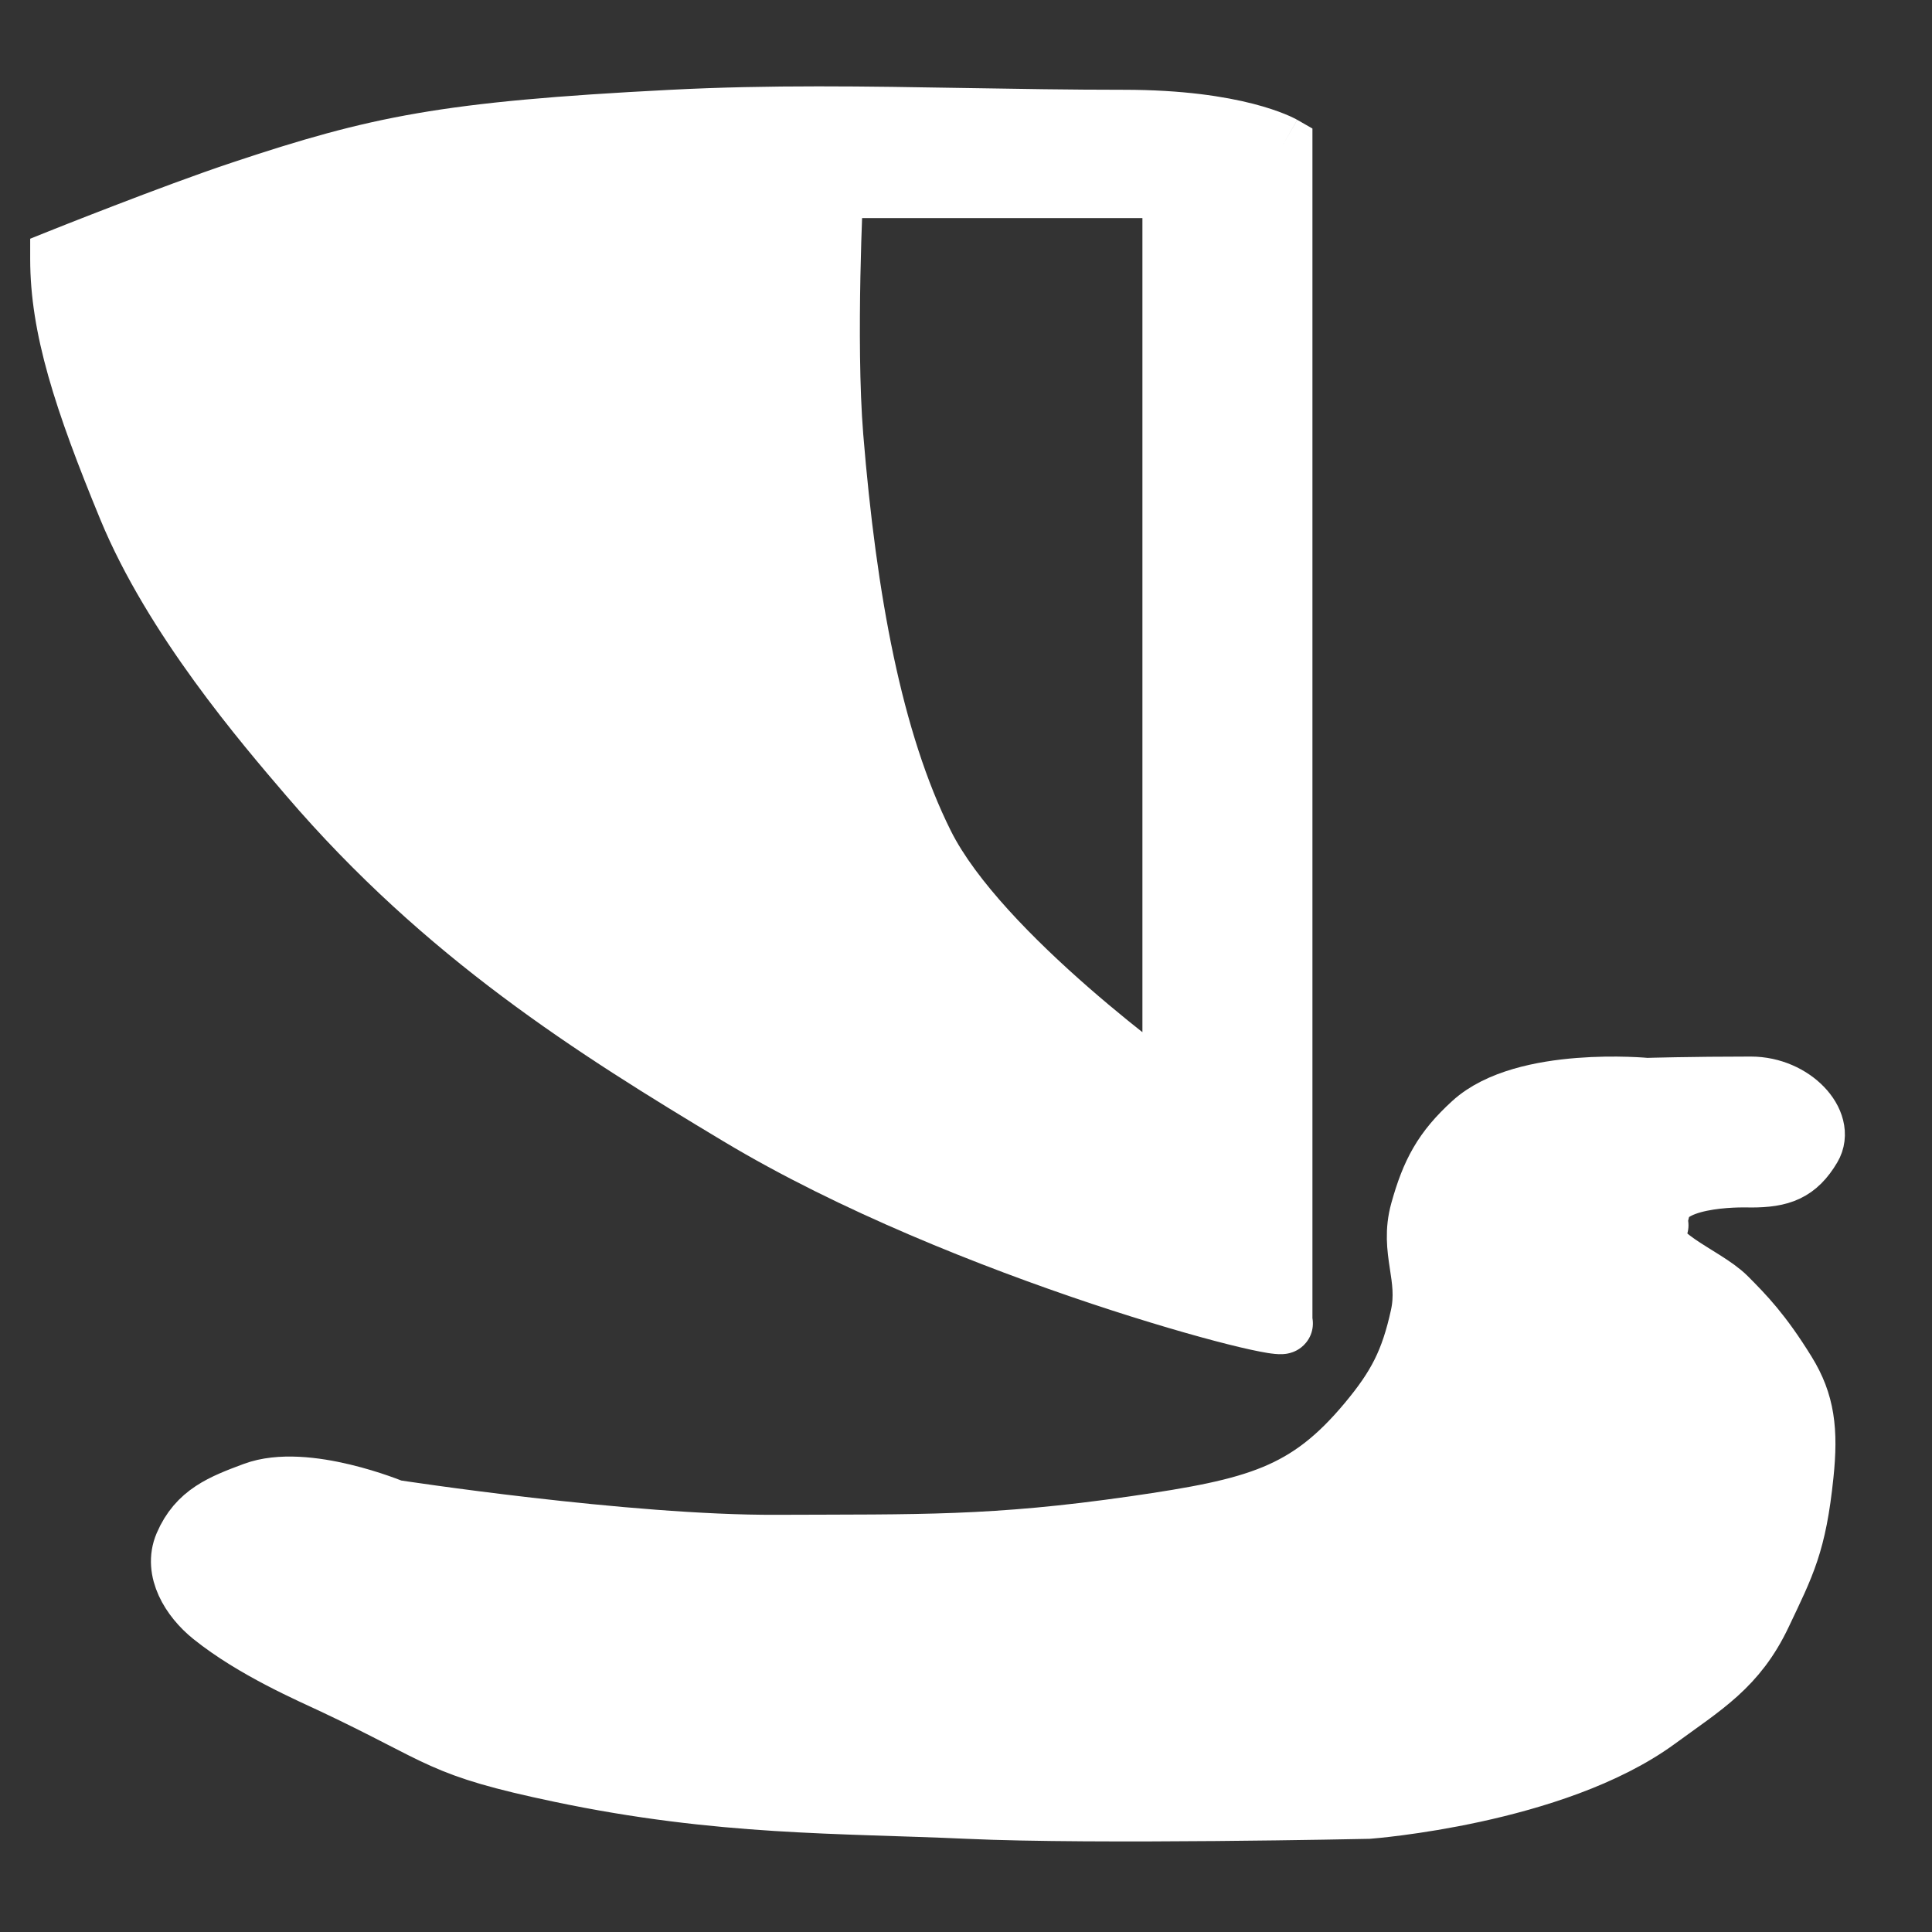
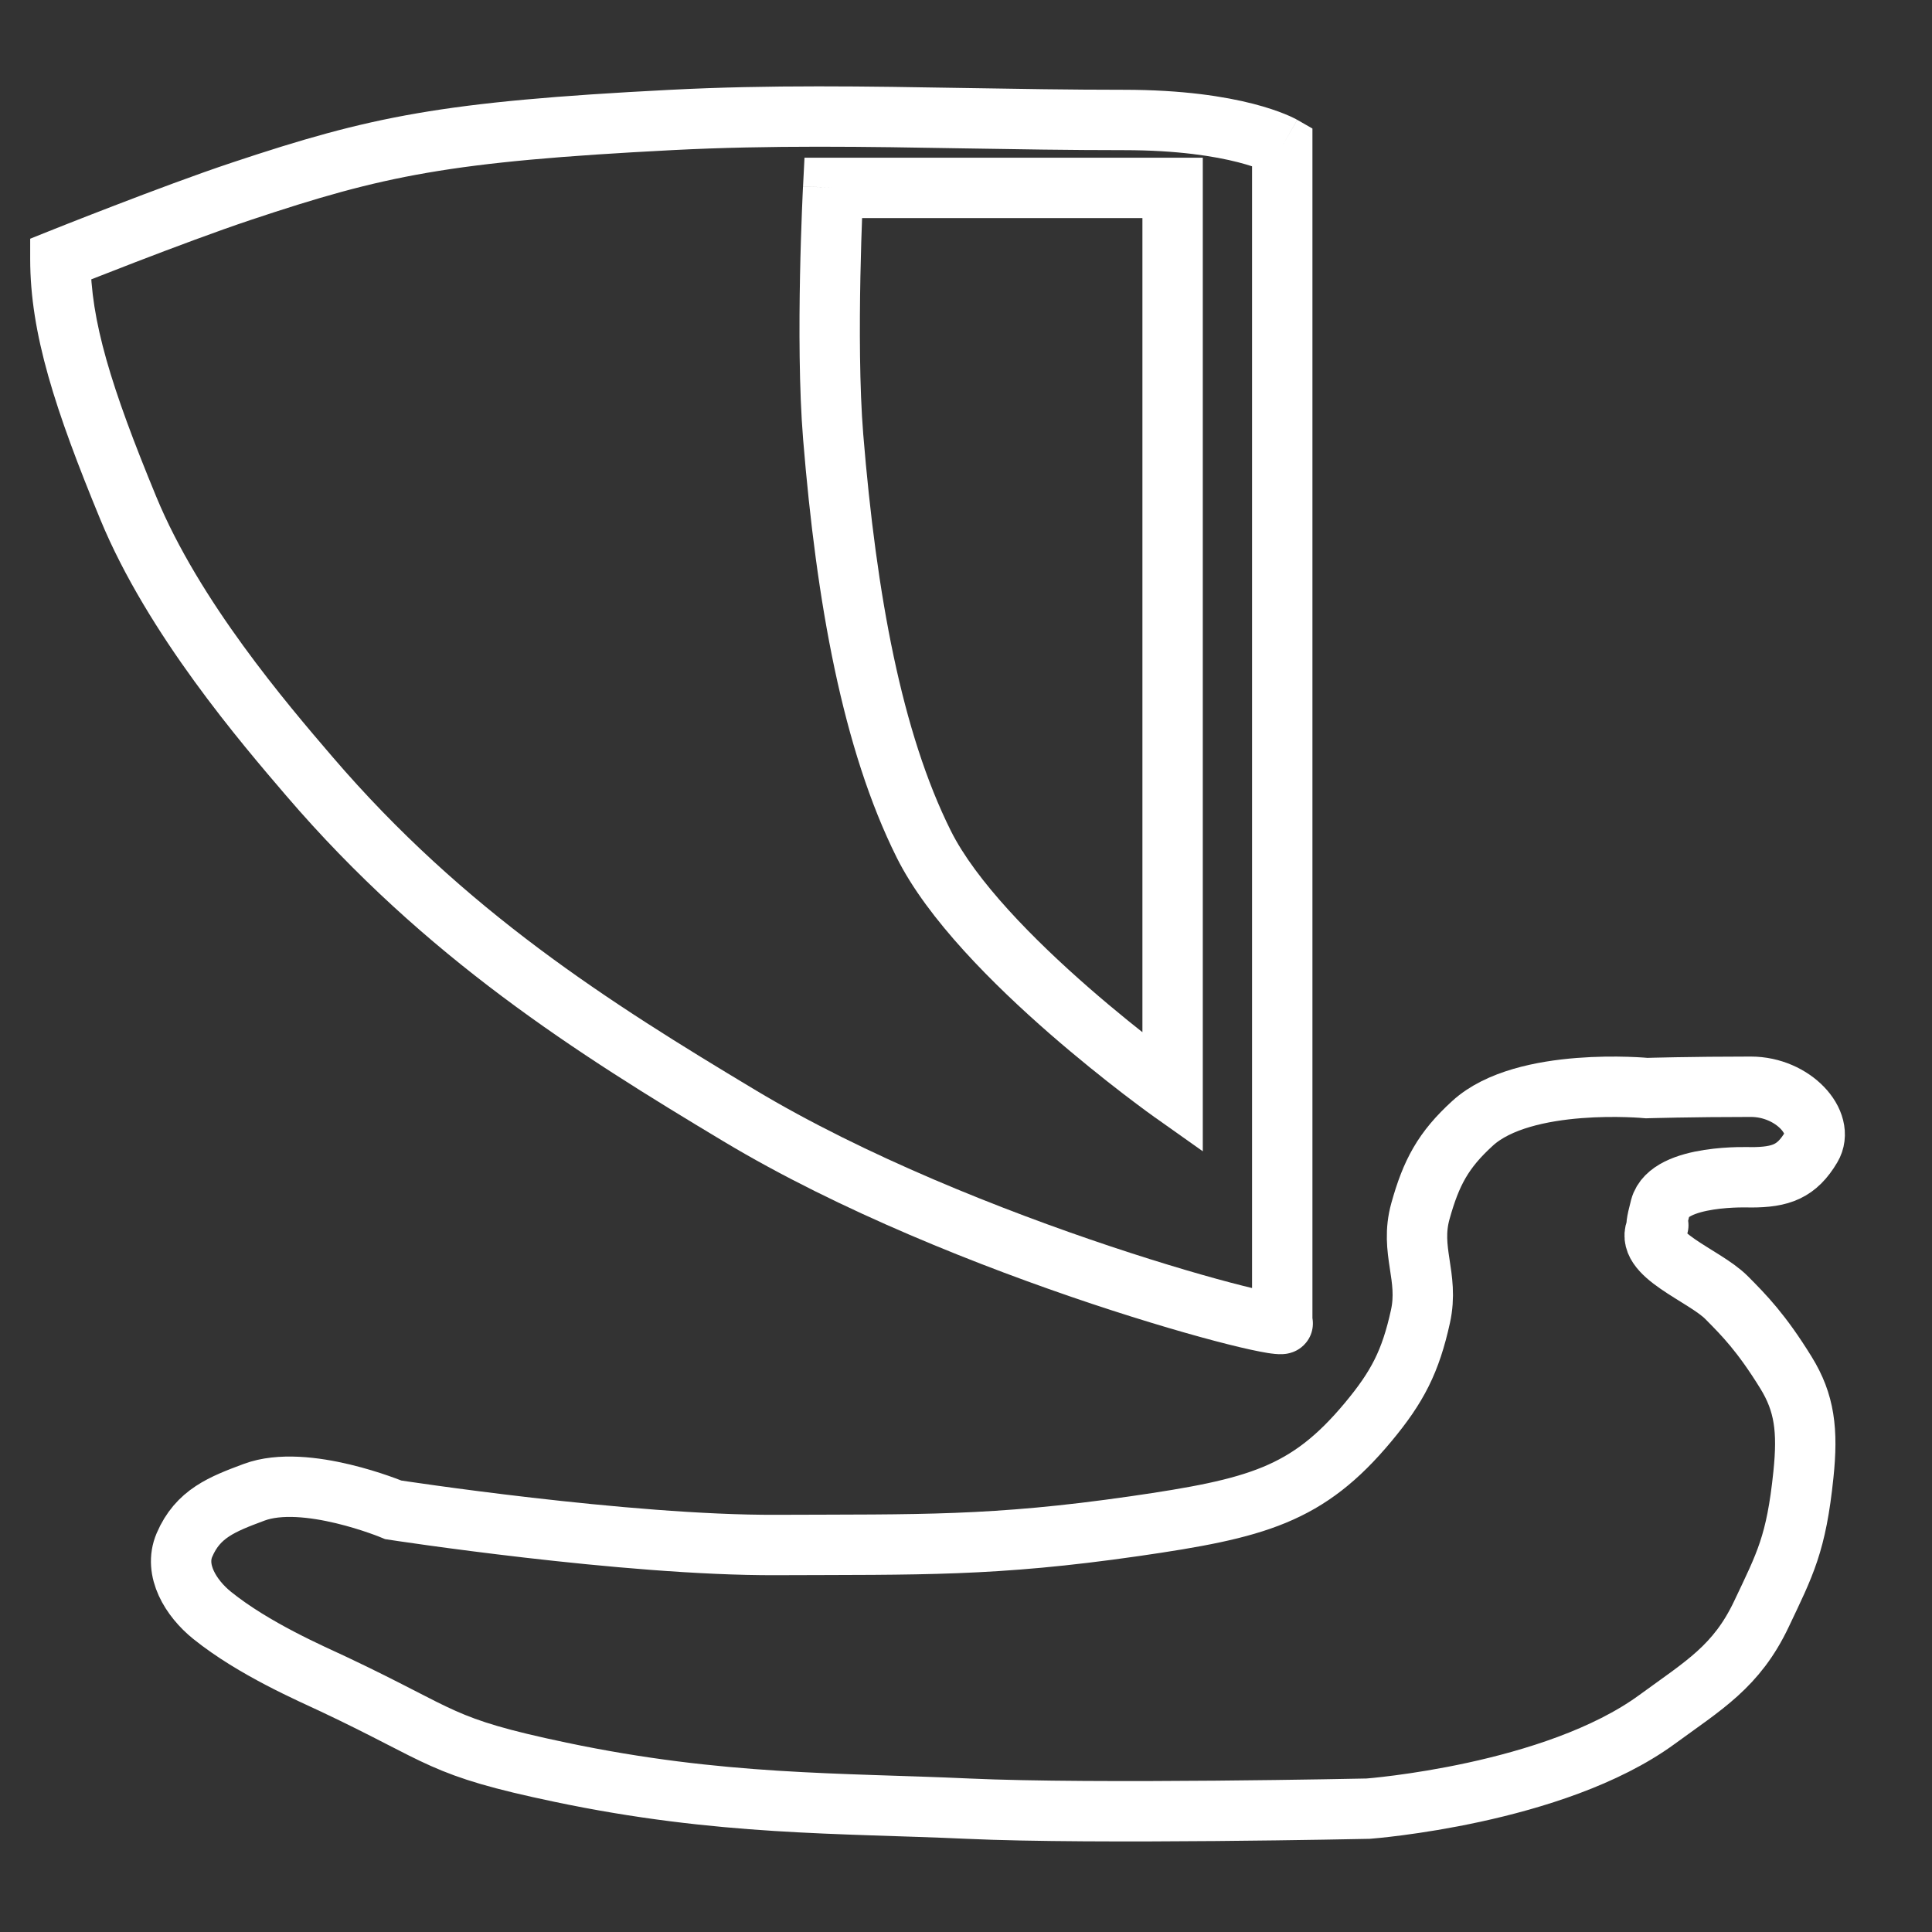
<svg xmlns="http://www.w3.org/2000/svg" version="1.1" width="70" height="70">
  <rect width="100%" height="100%" fill="#333333" stroke="none" />
  <svg width="70" height="70" viewBox="0 0 32 32" fill="none">
-     <path fill-rule="evenodd" clip-rule="evenodd" d="M1 4.292C1 5.417 1.375 6.598 2.124 8.415C2.873 10.232 4.373 11.981 5.122 12.855C7.371 15.479 9.832 17.03 12.243 18.477C15.99 20.726 21.488 22.132 21.238 21.907V2.418C21.238 2.418 20.488 1.987 18.614 1.987C17.71 1.987 16.842 1.972 15.993 1.958C14.341 1.93 12.759 1.903 11.118 1.987C7.371 2.179 6.246 2.418 3.998 3.168C2.853 3.55 1 4.292 1 4.292ZM19.422 3.112H13.8C13.8 3.112 13.669 5.629 13.8 7.234C14.02 9.924 14.448 12.272 15.299 13.98C16.227 15.841 19.422 18.102 19.422 18.102V3.112Z" fill="white" />
    <path d="M2.124 8.415L1.662 8.605L1.662 8.605L2.124 8.415ZM1 4.292L0.814 3.828L0.5 3.954L0.5 4.292L1 4.292ZM5.122 12.855L5.502 12.53L5.502 12.53L5.122 12.855ZM12.243 18.477L11.986 18.906L11.986 18.906L12.243 18.477ZM21.238 21.907H20.738V22.129L20.903 22.278L21.238 21.907ZM21.238 2.418H21.738V2.129L21.487 1.985L21.238 2.418ZM18.614 1.987L18.614 2.487L18.614 1.987ZM15.993 1.958L15.984 2.458L15.993 1.958ZM11.118 1.987L11.093 1.488L11.093 1.488L11.118 1.987ZM3.998 3.168L4.156 3.642L4.156 3.642L3.998 3.168ZM13.8 3.112V2.612H13.325L13.301 3.085L13.8 3.112ZM19.422 3.112H19.922V2.612H19.422V3.112ZM13.8 7.234L14.298 7.193L14.298 7.193L13.8 7.234ZM15.299 13.98L14.852 14.203L14.852 14.203L15.299 13.98ZM19.422 18.102L19.133 18.51L19.922 19.069V18.102H19.422ZM2.587 8.224C1.837 6.407 1.5 5.308 1.5 4.292L0.5 4.292C0.5 5.525 0.913 6.788 1.662 8.605L2.587 8.224ZM5.502 12.53C4.744 11.646 3.3 9.955 2.587 8.224L1.662 8.605C2.447 10.508 4.001 12.316 4.742 13.181L5.502 12.53ZM12.5 18.048C10.095 16.605 7.694 15.088 5.502 12.53L4.742 13.181C7.047 15.87 9.569 17.456 11.986 18.906L12.5 18.048ZM20.903 22.278C20.888 22.264 20.825 22.208 20.784 22.108C20.728 21.976 20.72 21.775 20.857 21.607C20.955 21.487 21.076 21.453 21.104 21.445C21.147 21.433 21.18 21.431 21.191 21.431C21.223 21.429 21.223 21.433 21.155 21.422C21.044 21.405 20.852 21.364 20.587 21.297C20.062 21.165 19.294 20.944 18.398 20.645C16.602 20.046 14.329 19.146 12.5 18.048L11.986 18.906C13.904 20.057 16.254 20.984 18.081 21.594C18.997 21.899 19.79 22.128 20.343 22.267C20.617 22.336 20.843 22.385 20.998 22.41C21.064 22.42 21.16 22.434 21.247 22.429C21.272 22.428 21.316 22.424 21.367 22.41C21.404 22.4 21.531 22.363 21.632 22.239C21.772 22.067 21.764 21.861 21.707 21.723C21.663 21.619 21.595 21.556 21.572 21.535L20.903 22.278ZM20.738 2.418V21.907H21.738V2.418H20.738ZM18.614 2.487C19.512 2.487 20.126 2.59 20.505 2.687C20.694 2.736 20.825 2.782 20.903 2.814C20.942 2.83 20.968 2.842 20.982 2.849C20.989 2.853 20.993 2.855 20.994 2.855C20.995 2.855 20.994 2.855 20.993 2.855C20.993 2.854 20.992 2.854 20.991 2.854C20.991 2.853 20.99 2.853 20.99 2.853C20.99 2.853 20.989 2.853 20.989 2.852C20.989 2.852 20.989 2.852 20.989 2.852C20.988 2.852 20.988 2.852 21.238 2.418C21.487 1.985 21.487 1.985 21.486 1.985C21.486 1.985 21.486 1.985 21.486 1.985C21.486 1.984 21.485 1.984 21.485 1.984C21.484 1.984 21.483 1.983 21.483 1.983C21.481 1.982 21.479 1.981 21.477 1.98C21.473 1.978 21.469 1.975 21.463 1.972C21.452 1.966 21.438 1.959 21.421 1.951C21.387 1.934 21.34 1.912 21.279 1.888C21.159 1.839 20.985 1.778 20.752 1.718C20.287 1.599 19.589 1.487 18.614 1.487L18.614 2.487ZM15.984 2.458C16.833 2.472 17.705 2.487 18.614 2.487L18.614 1.487C17.715 1.487 16.851 1.472 16.001 1.458L15.984 2.458ZM11.144 2.486C12.765 2.403 14.33 2.429 15.984 2.458L16.001 1.458C14.352 1.43 12.753 1.402 11.093 1.488L11.144 2.486ZM4.156 3.642C6.352 2.91 7.43 2.677 11.144 2.486L11.093 1.488C7.311 1.682 6.141 1.927 3.84 2.694L4.156 3.642ZM1 4.292C1.186 4.756 1.186 4.756 1.186 4.756C1.186 4.756 1.186 4.756 1.186 4.756C1.186 4.756 1.186 4.756 1.186 4.756C1.186 4.756 1.187 4.756 1.187 4.756C1.188 4.756 1.189 4.755 1.191 4.754C1.195 4.753 1.2 4.751 1.207 4.748C1.22 4.743 1.24 4.735 1.267 4.724C1.319 4.703 1.396 4.673 1.491 4.635C1.682 4.56 1.948 4.456 2.249 4.34C2.855 4.107 3.595 3.829 4.156 3.642L3.84 2.694C3.256 2.888 2.498 3.173 1.89 3.407C1.585 3.524 1.317 3.629 1.124 3.705C1.028 3.743 0.95 3.774 0.897 3.795C0.87 3.806 0.85 3.814 0.836 3.82C0.829 3.822 0.823 3.824 0.82 3.826C0.818 3.827 0.816 3.827 0.816 3.828C0.815 3.828 0.815 3.828 0.814 3.828C0.814 3.828 0.814 3.828 0.814 3.828C0.814 3.828 0.814 3.828 0.814 3.828C0.814 3.828 0.814 3.828 1 4.292ZM13.8 3.612H19.422V2.612H13.8V3.612ZM14.298 7.193C14.235 6.417 14.235 5.408 14.251 4.581C14.259 4.17 14.271 3.808 14.281 3.55C14.286 3.42 14.291 3.317 14.294 3.246C14.296 3.211 14.297 3.183 14.298 3.165C14.299 3.156 14.299 3.149 14.299 3.144C14.299 3.142 14.299 3.14 14.299 3.139C14.299 3.138 14.299 3.138 14.299 3.138C14.299 3.138 14.299 3.138 14.299 3.138C14.299 3.138 14.299 3.138 14.299 3.138C14.299 3.138 14.299 3.138 13.8 3.112C13.301 3.085 13.301 3.086 13.301 3.086C13.301 3.086 13.301 3.086 13.301 3.086C13.301 3.086 13.301 3.086 13.301 3.086C13.301 3.086 13.301 3.087 13.301 3.088C13.301 3.089 13.3 3.091 13.3 3.093C13.3 3.098 13.3 3.106 13.299 3.116C13.298 3.135 13.297 3.163 13.295 3.2C13.292 3.273 13.287 3.379 13.282 3.51C13.272 3.774 13.259 4.142 13.251 4.561C13.235 5.394 13.234 6.446 13.302 7.275L14.298 7.193ZM15.747 13.757C14.94 12.138 14.517 9.869 14.298 7.193L13.302 7.275C13.523 9.978 13.956 12.406 14.852 14.203L15.747 13.757ZM19.422 18.102C19.711 17.694 19.711 17.694 19.711 17.694C19.711 17.694 19.711 17.694 19.711 17.694C19.711 17.694 19.711 17.694 19.711 17.694C19.71 17.694 19.71 17.694 19.709 17.693C19.708 17.692 19.706 17.691 19.703 17.689C19.698 17.685 19.689 17.679 19.678 17.671C19.656 17.654 19.622 17.63 19.579 17.599C19.492 17.535 19.367 17.441 19.213 17.323C18.905 17.087 18.485 16.753 18.037 16.362C17.123 15.565 16.162 14.591 15.747 13.757L14.852 14.203C15.364 15.231 16.465 16.317 17.38 17.116C17.847 17.523 18.284 17.871 18.604 18.117C18.764 18.239 18.895 18.337 18.987 18.405C19.033 18.438 19.069 18.464 19.094 18.482C19.106 18.491 19.116 18.498 19.122 18.503C19.126 18.505 19.128 18.507 19.13 18.508C19.131 18.509 19.132 18.509 19.132 18.51C19.133 18.51 19.133 18.51 19.133 18.51C19.133 18.51 19.133 18.51 19.133 18.51C19.133 18.51 19.133 18.51 19.422 18.102ZM18.922 3.112V18.102H19.922V3.112H18.922Z" fill="white" />
-     <path d="M27.275 18.022C27.275 18.022 28 18 29 18C29.699 18 30.239 18.598 30 19C29.761 19.402 29.5 19.5 29 19.5C29 19.5 27.648 19.441 27.5 20C27.421 20.301 27.433 20.333 27.45 20.32C27.463 20.309 27.48 20.269 27.45 20.32C27.448 20.323 27.447 20.326 27.445 20.329C27.195 20.77 28.228 21.119 28.598 21.493C28.887 21.784 29.175 22.076 29.582 22.736C29.889 23.234 29.947 23.69 29.87 24.426C29.752 25.569 29.567 25.906 29.175 26.733C28.763 27.603 28.219 27.914 27.445 28.48C25.741 29.725 22.662 29.957 22.662 29.957C22.662 29.957 18.145 30.054 16.03 29.957C13.916 29.86 11.934 29.911 9.28 29.353C7.261 28.929 7.38 28.771 5.531 27.898C5.163 27.724 4.208 27.315 3.513 26.755C3.161 26.471 2.876 26.008 3.055 25.59C3.278 25.069 3.68 24.914 4.208 24.717C5.06 24.399 6.515 25.008 6.515 25.008C6.515 25.008 10.371 25.601 12.858 25.59C15.234 25.58 16.443 25.617 18.795 25.278C20.813 24.986 21.653 24.765 22.662 23.553C23.148 22.969 23.363 22.55 23.527 21.806C23.674 21.14 23.344 20.716 23.527 20.059C23.705 19.421 23.904 19.048 24.392 18.604C25.245 17.827 27.275 18.022 27.275 18.022Z" fill="white" />
-     <path d="M29 18C28 18 27.275 18.022 27.275 18.022C27.275 18.022 25.245 17.827 24.392 18.604C23.904 19.048 23.705 19.421 23.527 20.059C23.344 20.716 23.674 21.14 23.527 21.806C23.363 22.55 23.148 22.969 22.662 23.553C21.653 24.765 20.813 24.986 18.795 25.278C16.443 25.617 15.234 25.58 12.858 25.59C10.371 25.601 6.515 25.008 6.515 25.008C6.515 25.008 5.06 24.399 4.208 24.717C3.68 24.914 3.278 25.069 3.055 25.59C2.876 26.008 3.161 26.471 3.513 26.755C4.208 27.315 5.163 27.724 5.531 27.898C7.38 28.771 7.261 28.929 9.28 29.353C11.934 29.911 13.916 29.86 16.03 29.957C18.145 30.054 22.662 29.957 22.662 29.957C22.662 29.957 25.741 29.725 27.445 28.48C28.219 27.914 28.763 27.603 29.175 26.733C29.567 25.906 29.752 25.569 29.87 24.426C29.947 23.69 29.889 23.234 29.582 22.736C29.175 22.076 28.887 21.784 28.598 21.493C28.228 21.119 27.195 20.77 27.445 20.329C27.524 20.189 27.352 20.559 27.5 20C27.648 19.441 29 19.5 29 19.5C29.5 19.5 29.761 19.402 30 19C30.239 18.598 29.699 18 29 18Z" stroke="white" />
+     <path d="M29 18C28 18 27.275 18.022 27.275 18.022C27.275 18.022 25.245 17.827 24.392 18.604C23.904 19.048 23.705 19.421 23.527 20.059C23.344 20.716 23.674 21.14 23.527 21.806C23.363 22.55 23.148 22.969 22.662 23.553C21.653 24.765 20.813 24.986 18.795 25.278C16.443 25.617 15.234 25.58 12.858 25.59C10.371 25.601 6.515 25.008 6.515 25.008C6.515 25.008 5.06 24.399 4.208 24.717C3.68 24.914 3.278 25.069 3.055 25.59C2.876 26.008 3.161 26.471 3.513 26.755C4.208 27.315 5.163 27.724 5.531 27.898C7.38 28.771 7.261 28.929 9.28 29.353C11.934 29.911 13.916 29.86 16.03 29.957C18.145 30.054 22.662 29.957 22.662 29.957C22.662 29.957 25.741 29.725 27.445 28.48C28.219 27.914 28.763 27.603 29.175 26.733C29.567 25.906 29.752 25.569 29.87 24.426C29.947 23.69 29.889 23.234 29.582 22.736C29.175 22.076 28.887 21.784 28.598 21.493C28.228 21.119 27.195 20.77 27.445 20.329C27.524 20.189 27.352 20.559 27.5 20C27.648 19.441 29 19.5 29 19.5C29.5 19.5 29.761 19.402 30 19C30.239 18.598 29.699 18 29 18" stroke="white" />
  </svg>
  <style>@media (prefers-color-scheme: light) { :root { filter: contrast(1) brightness(0.4); } }
</style>
</svg>